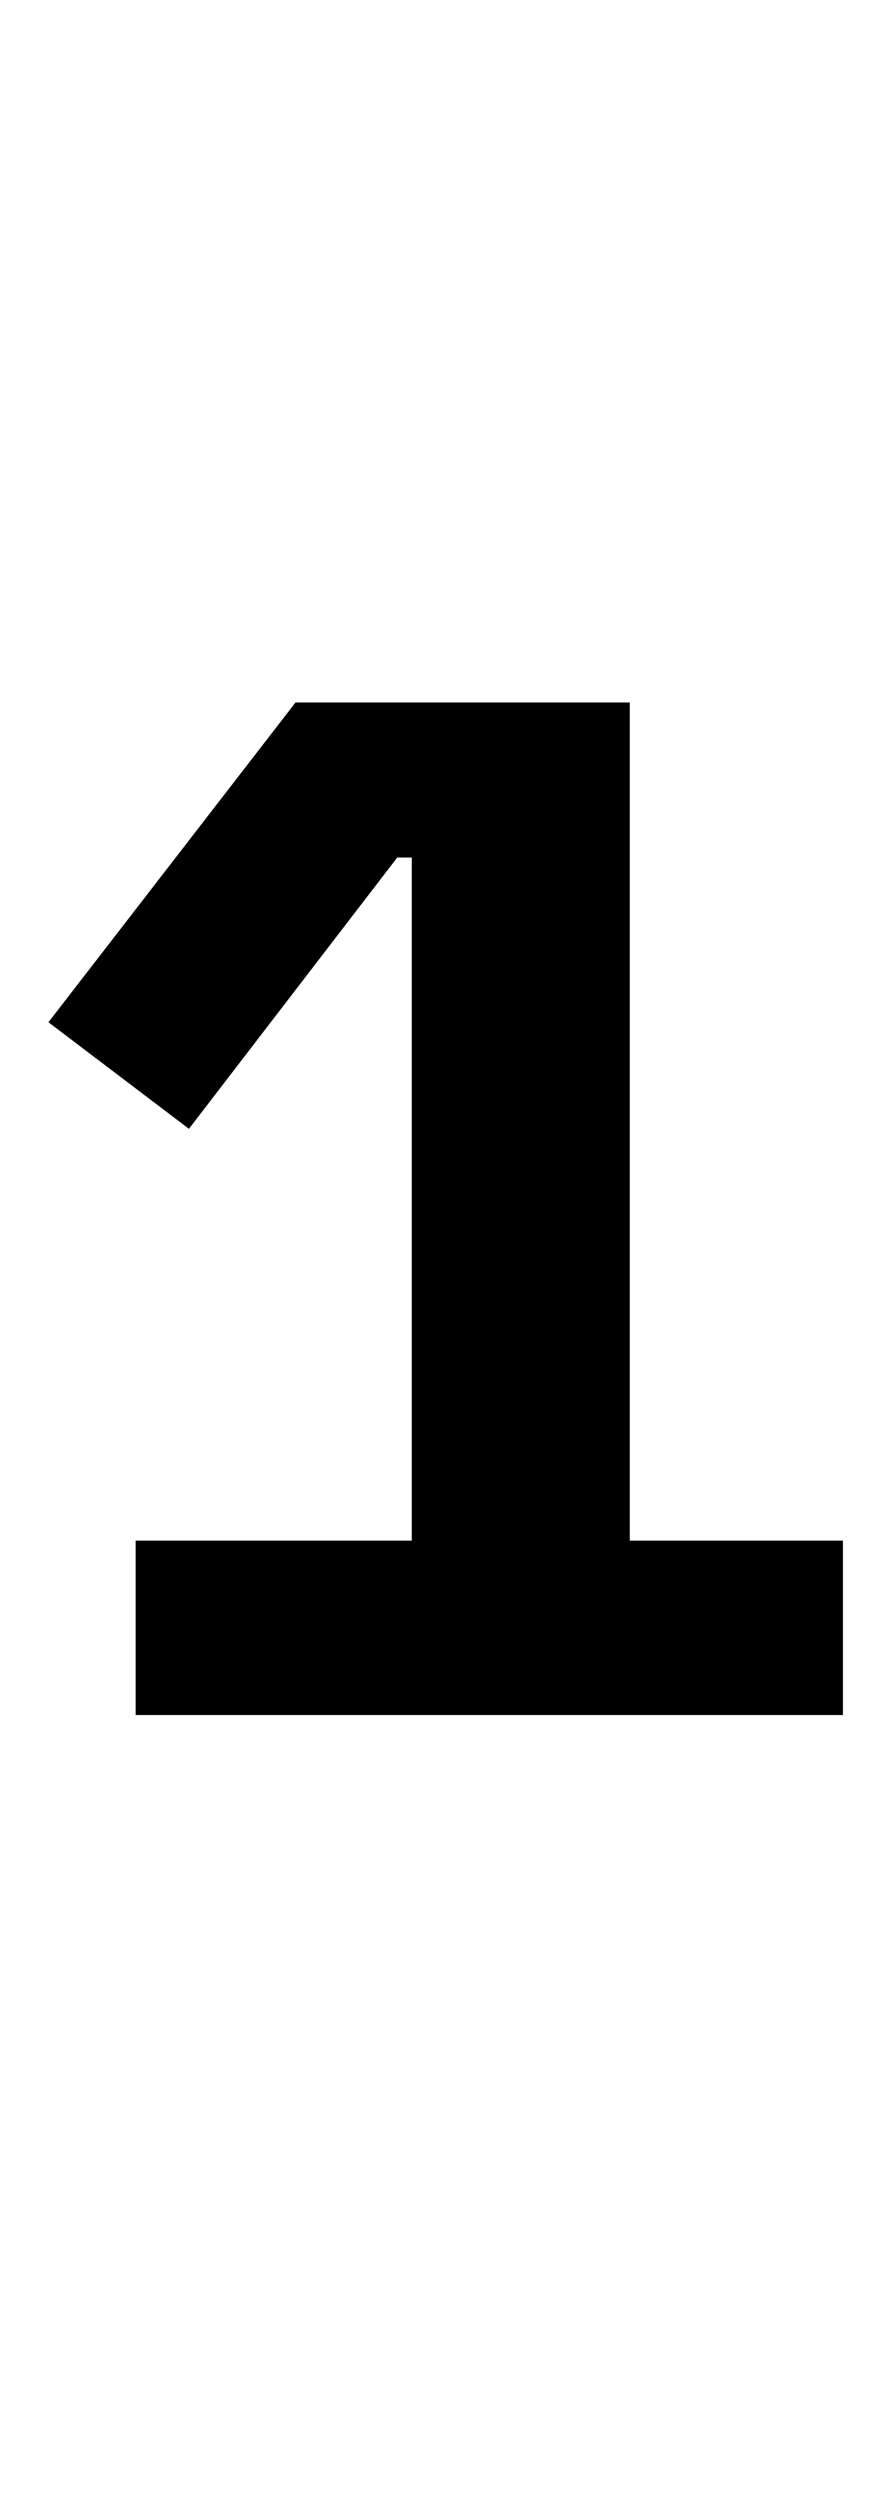
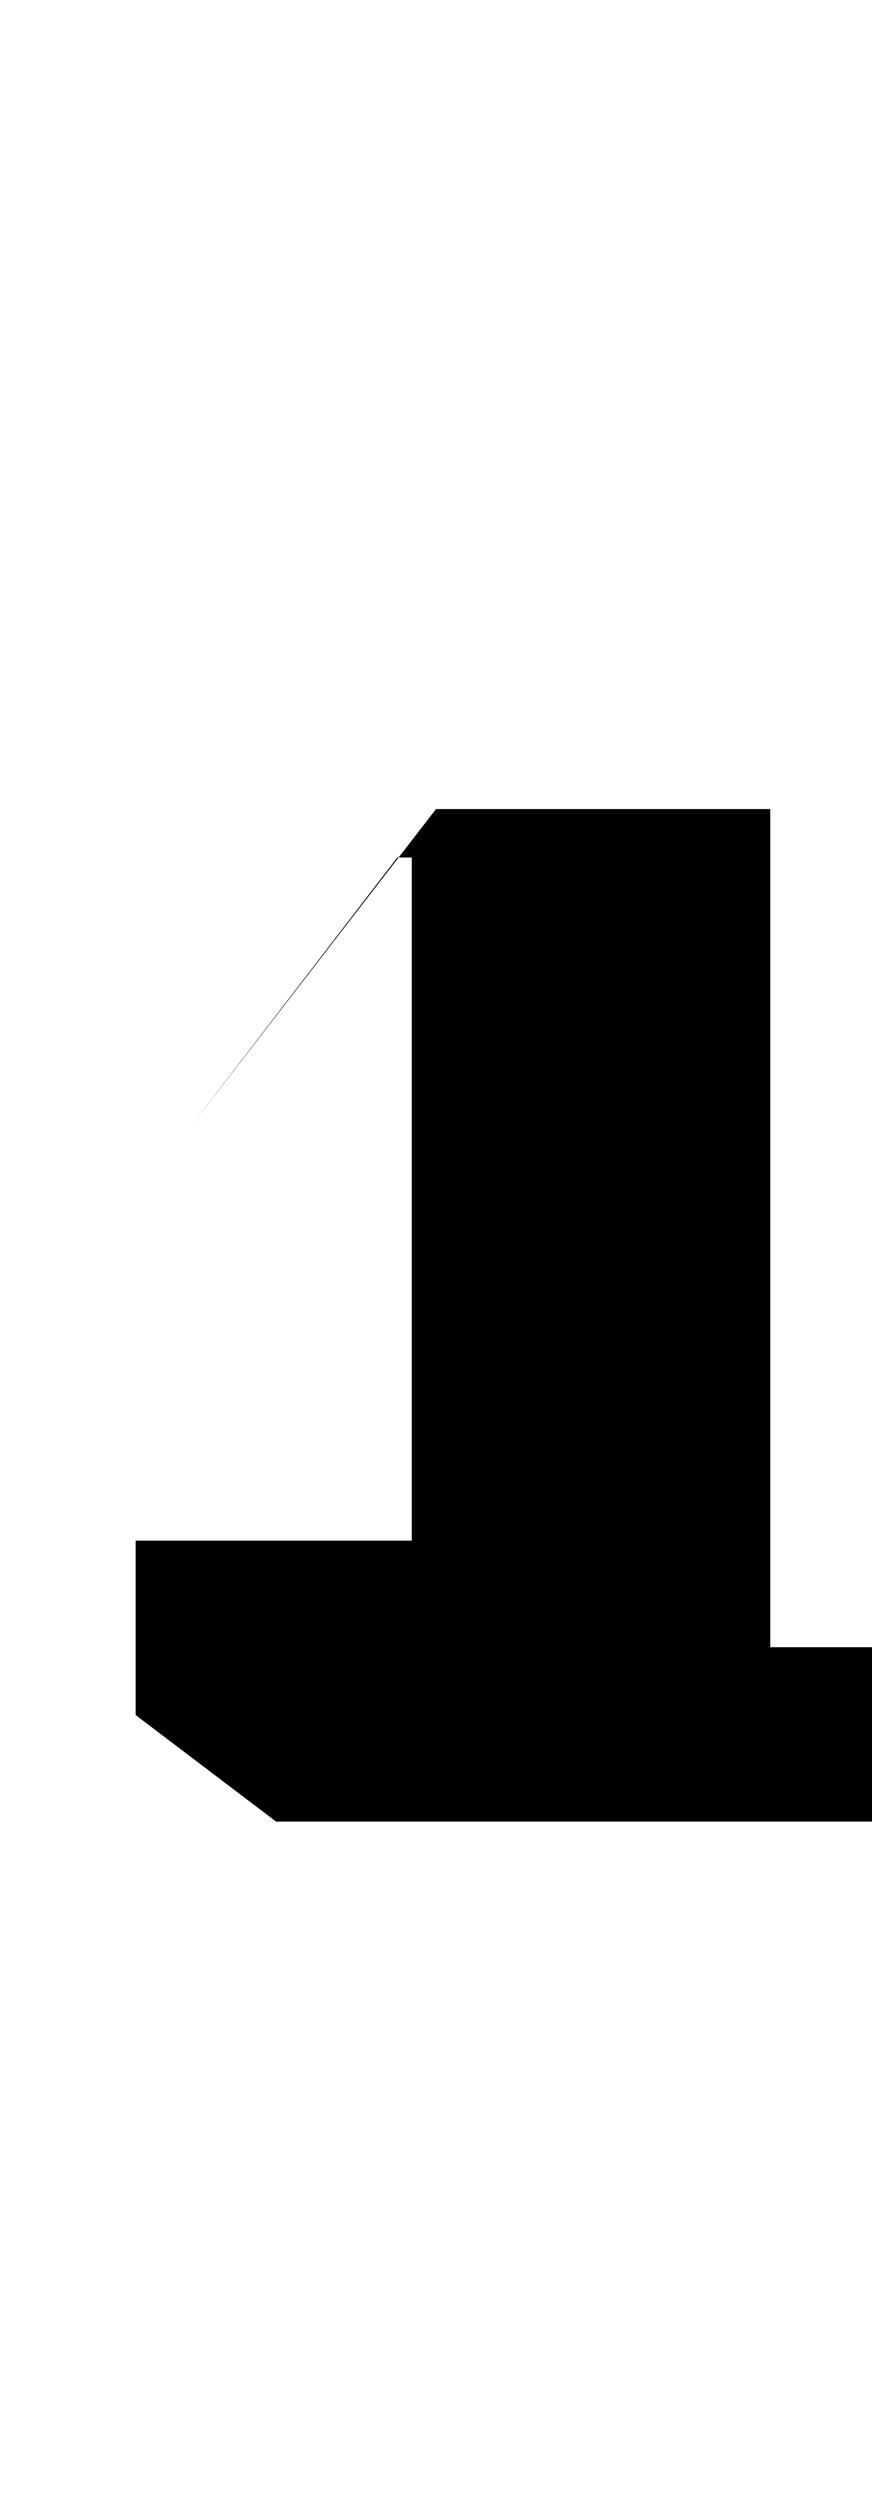
<svg xmlns="http://www.w3.org/2000/svg" version="1.1" width="18px" height="51.6px" viewBox="0 -12 18 51.6" style="top:-12px">
  <desc>1</desc>
  <defs />
  <g id="Polygon268927">
-     <path d="m2.8 23.4l0-3.6l5.7 0l0-14.1l-.3 0l-4.3 5.6l-2.9-2.2l5.1-6.6l6.9 0l0 17.3l4.4 0l0 3.6l-14.6 0z" stroke="none" fill="#000" />
+     <path d="m2.8 23.4l0-3.6l5.7 0l0-14.1l-.3 0l-4.3 5.6l5.1-6.6l6.9 0l0 17.3l4.4 0l0 3.6l-14.6 0z" stroke="none" fill="#000" />
  </g>
</svg>